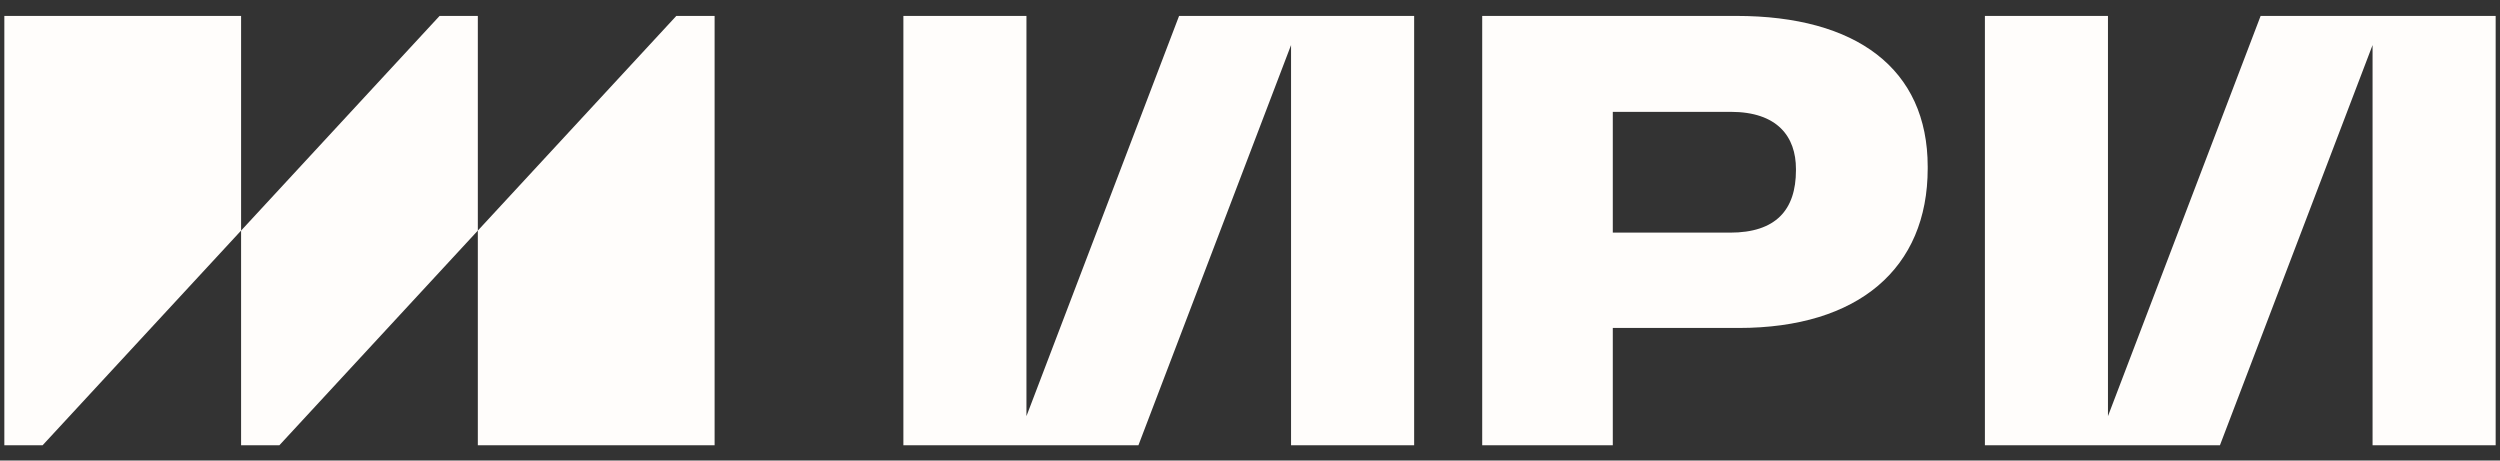
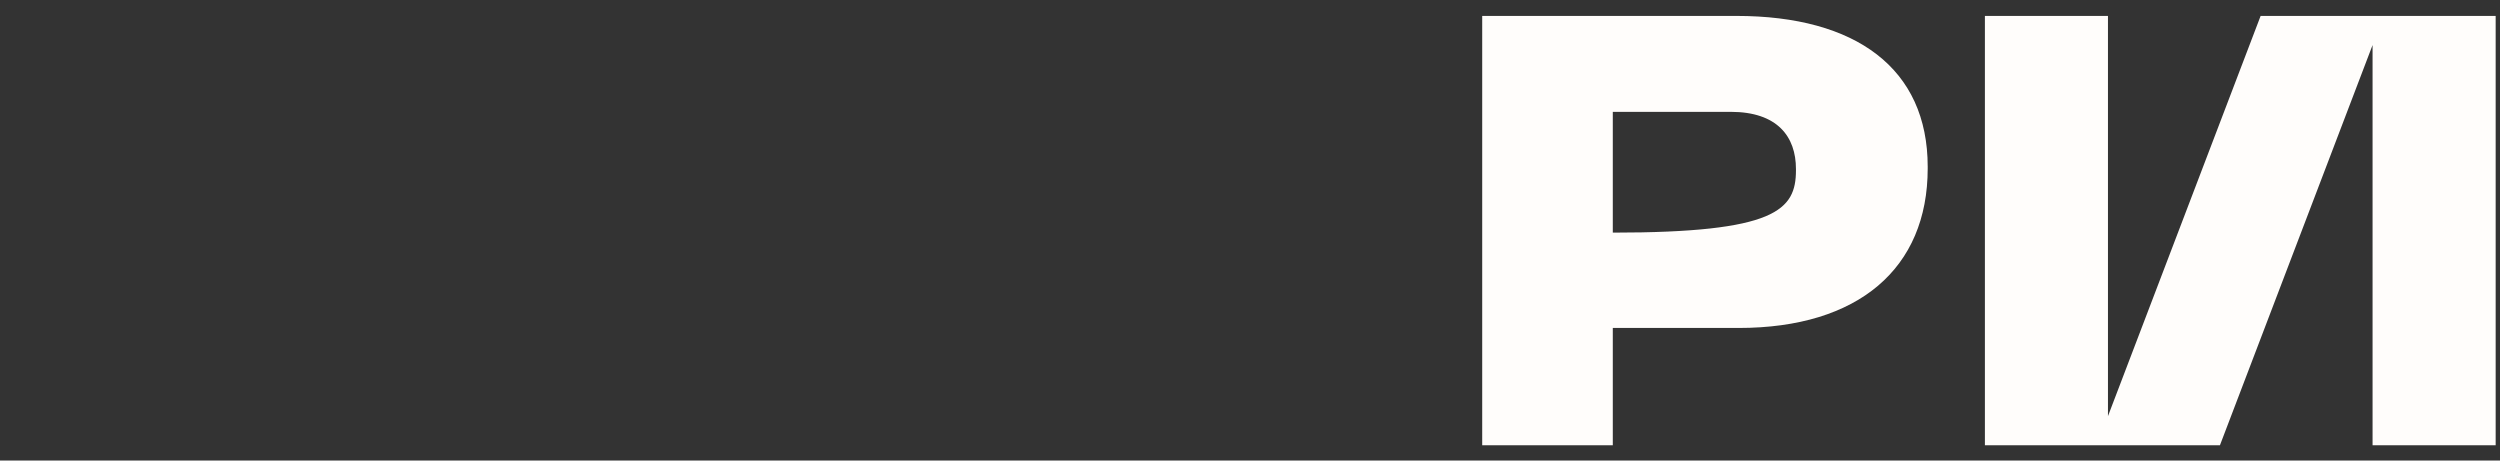
<svg xmlns="http://www.w3.org/2000/svg" width="76" height="14" viewBox="0 0 76 14" fill="none">
  <rect x="0" y="0" width="76" height="14" fill="#333333" stroke="none" />
-   <path d="M45.059 13.536V0.484H52.788C56.424 0.484 58.602 2.083 58.602 5.069V5.121C58.602 8.16 56.494 9.97 52.858 9.97H49.029V13.536H45.059V13.536ZM49.029 7.072H52.594C53.982 7.072 54.597 6.386 54.597 5.174V5.139C54.597 4.155 54.035 3.4 52.612 3.4H49.029V7.072Z" fill="#FFFDFB" />
+   <path d="M45.059 13.536V0.484H52.788C56.424 0.484 58.602 2.083 58.602 5.069V5.121C58.602 8.16 56.494 9.97 52.858 9.97H49.029V13.536H45.059V13.536ZM49.029 7.072C53.982 7.072 54.597 6.386 54.597 5.174V5.139C54.597 4.155 54.035 3.4 52.612 3.4H49.029V7.072Z" fill="#FFFDFB" />
  <path d="M68.723 0.484L64.082 12.651V0.484H60.341V13.536H67.486L72.126 1.37V13.536H75.868V0.484H68.723Z" fill="#FFFDFB" />
-   <path d="M35.844 0.484L31.204 12.651V0.484H27.463V13.536H34.608L39.248 1.37V13.536H42.99V0.484H35.844Z" fill="#FFFDFB" />
-   <path d="M7.329 7.01V0.484H0.132V13.536H1.295L7.329 7.01Z" fill="#FFFDFB" />
-   <path d="M8.493 13.536L14.526 7.01V0.484H13.363L7.329 7.01V13.536H8.493Z" fill="#FFFDFB" />
-   <path d="M21.724 13.536V0.484H20.56L14.526 7.01V13.536H21.724Z" fill="#FFFDFB" />
</svg>